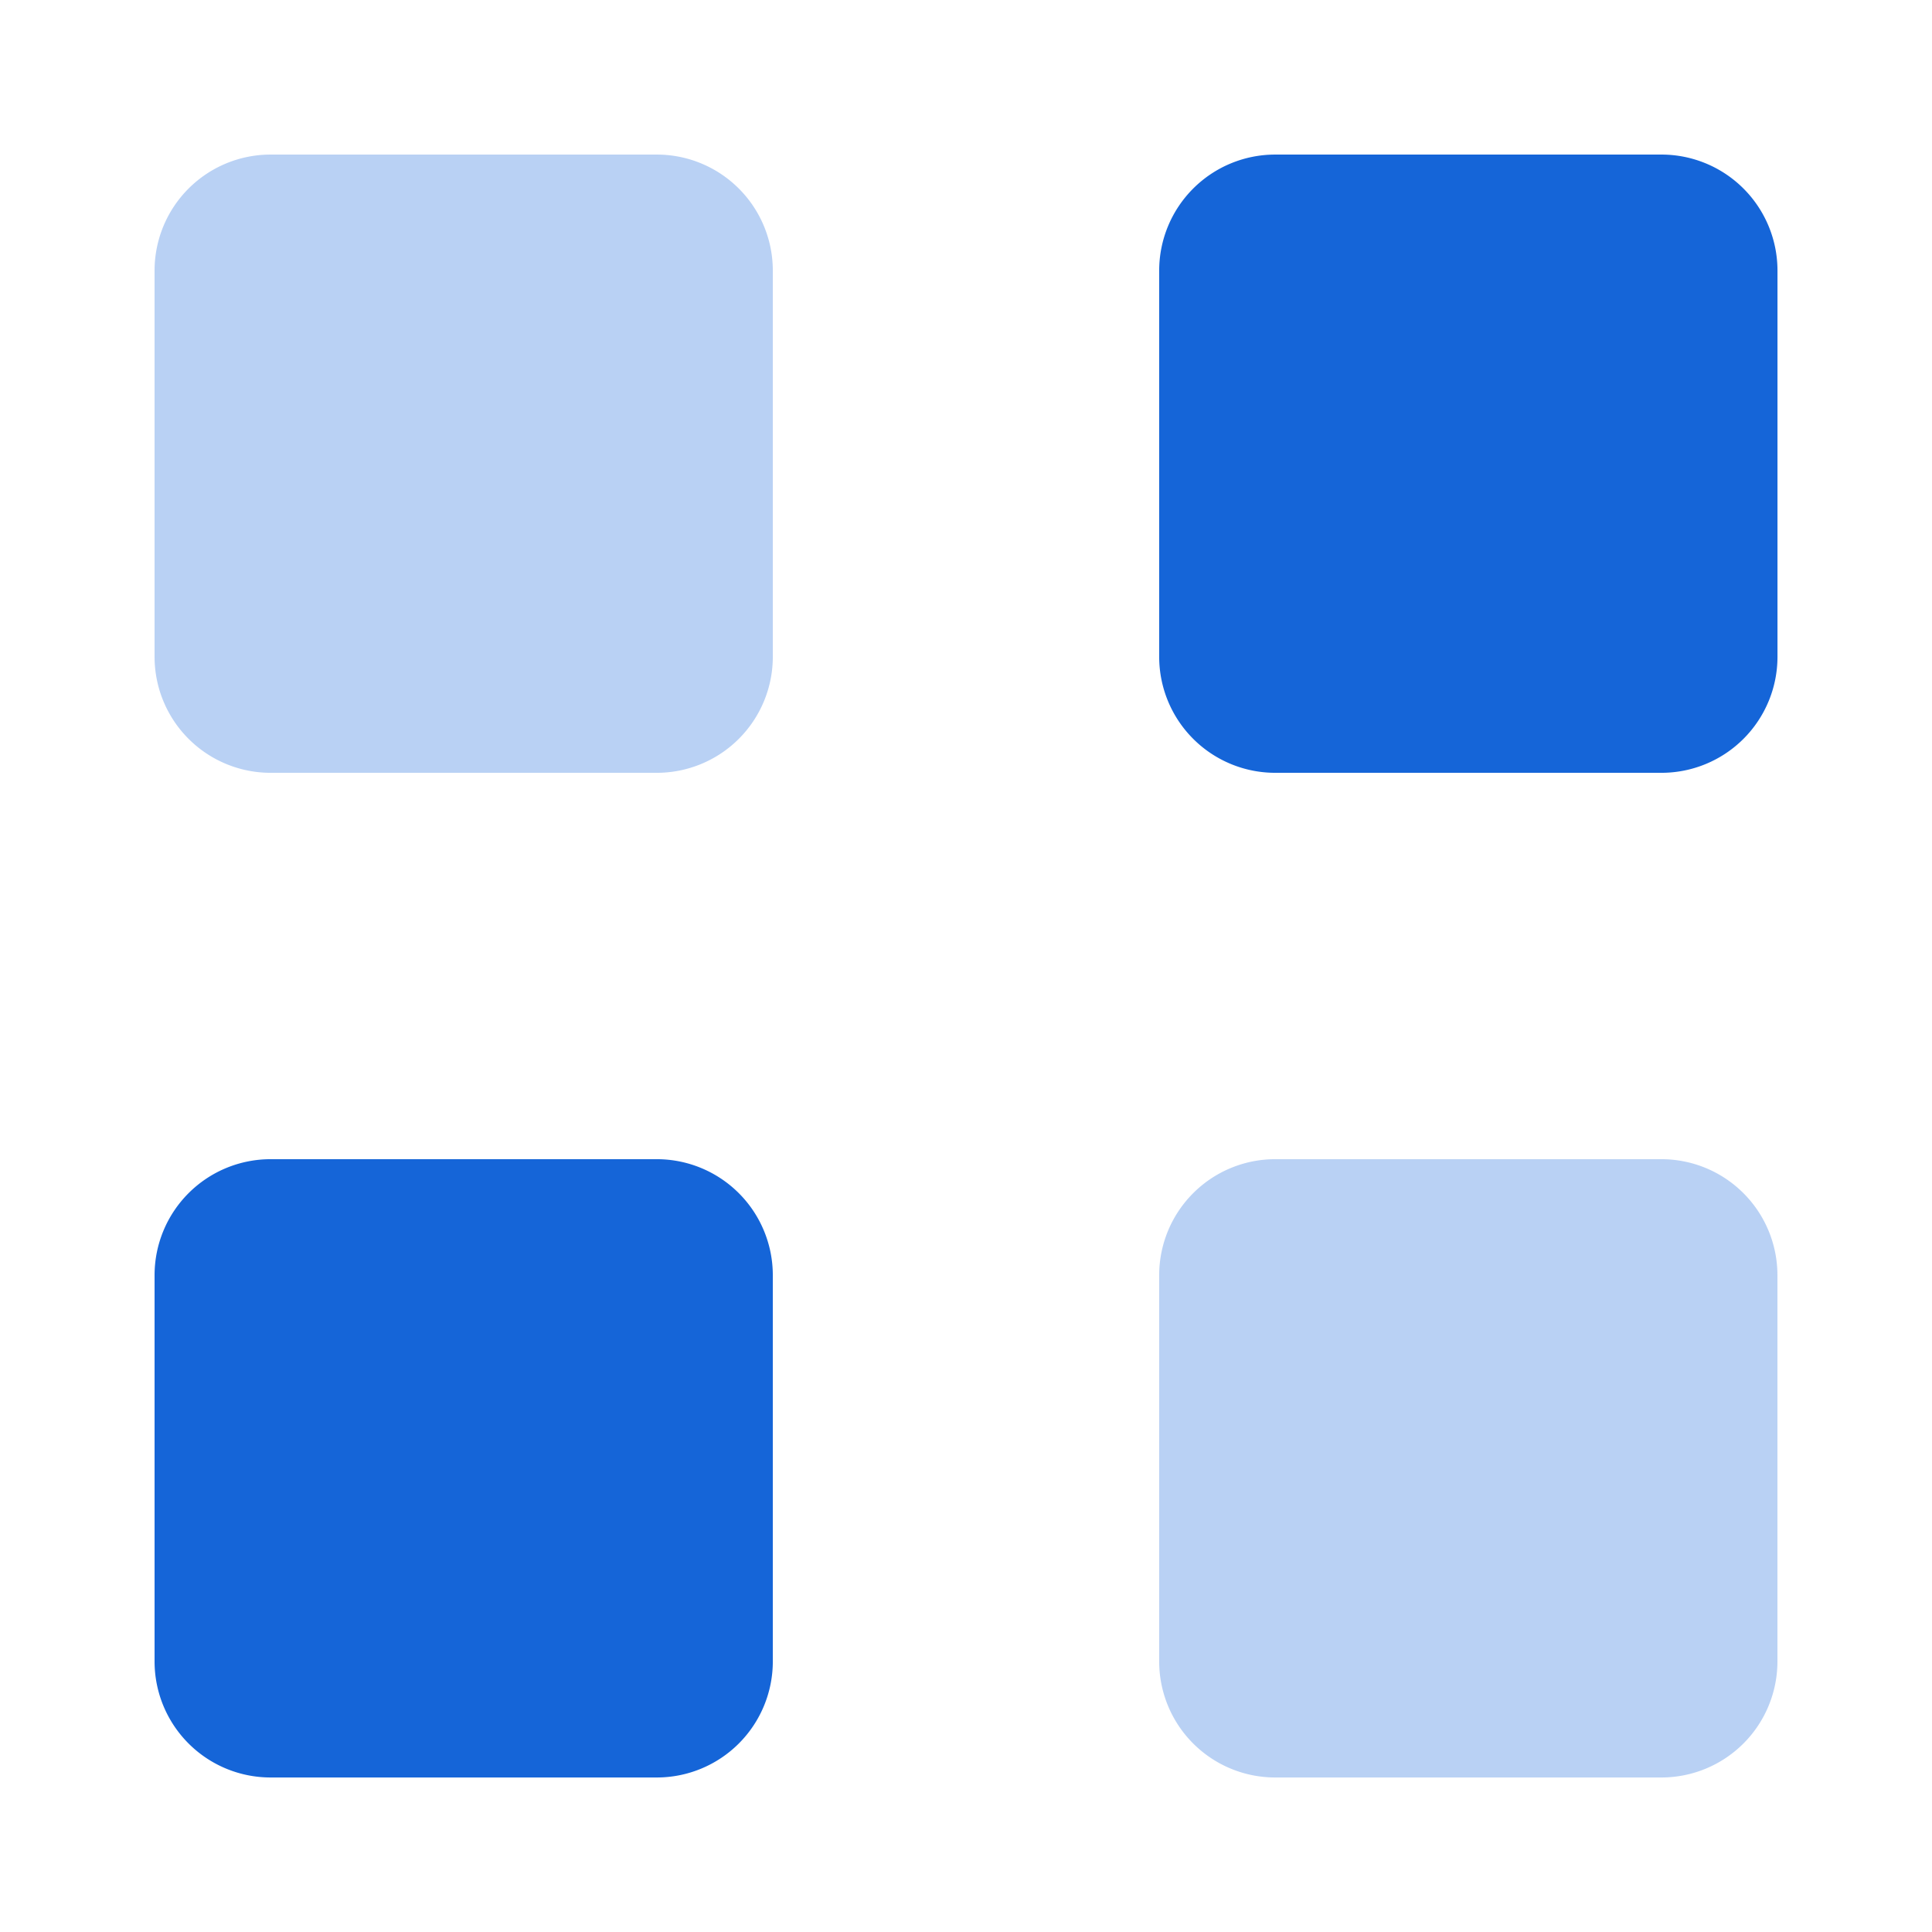
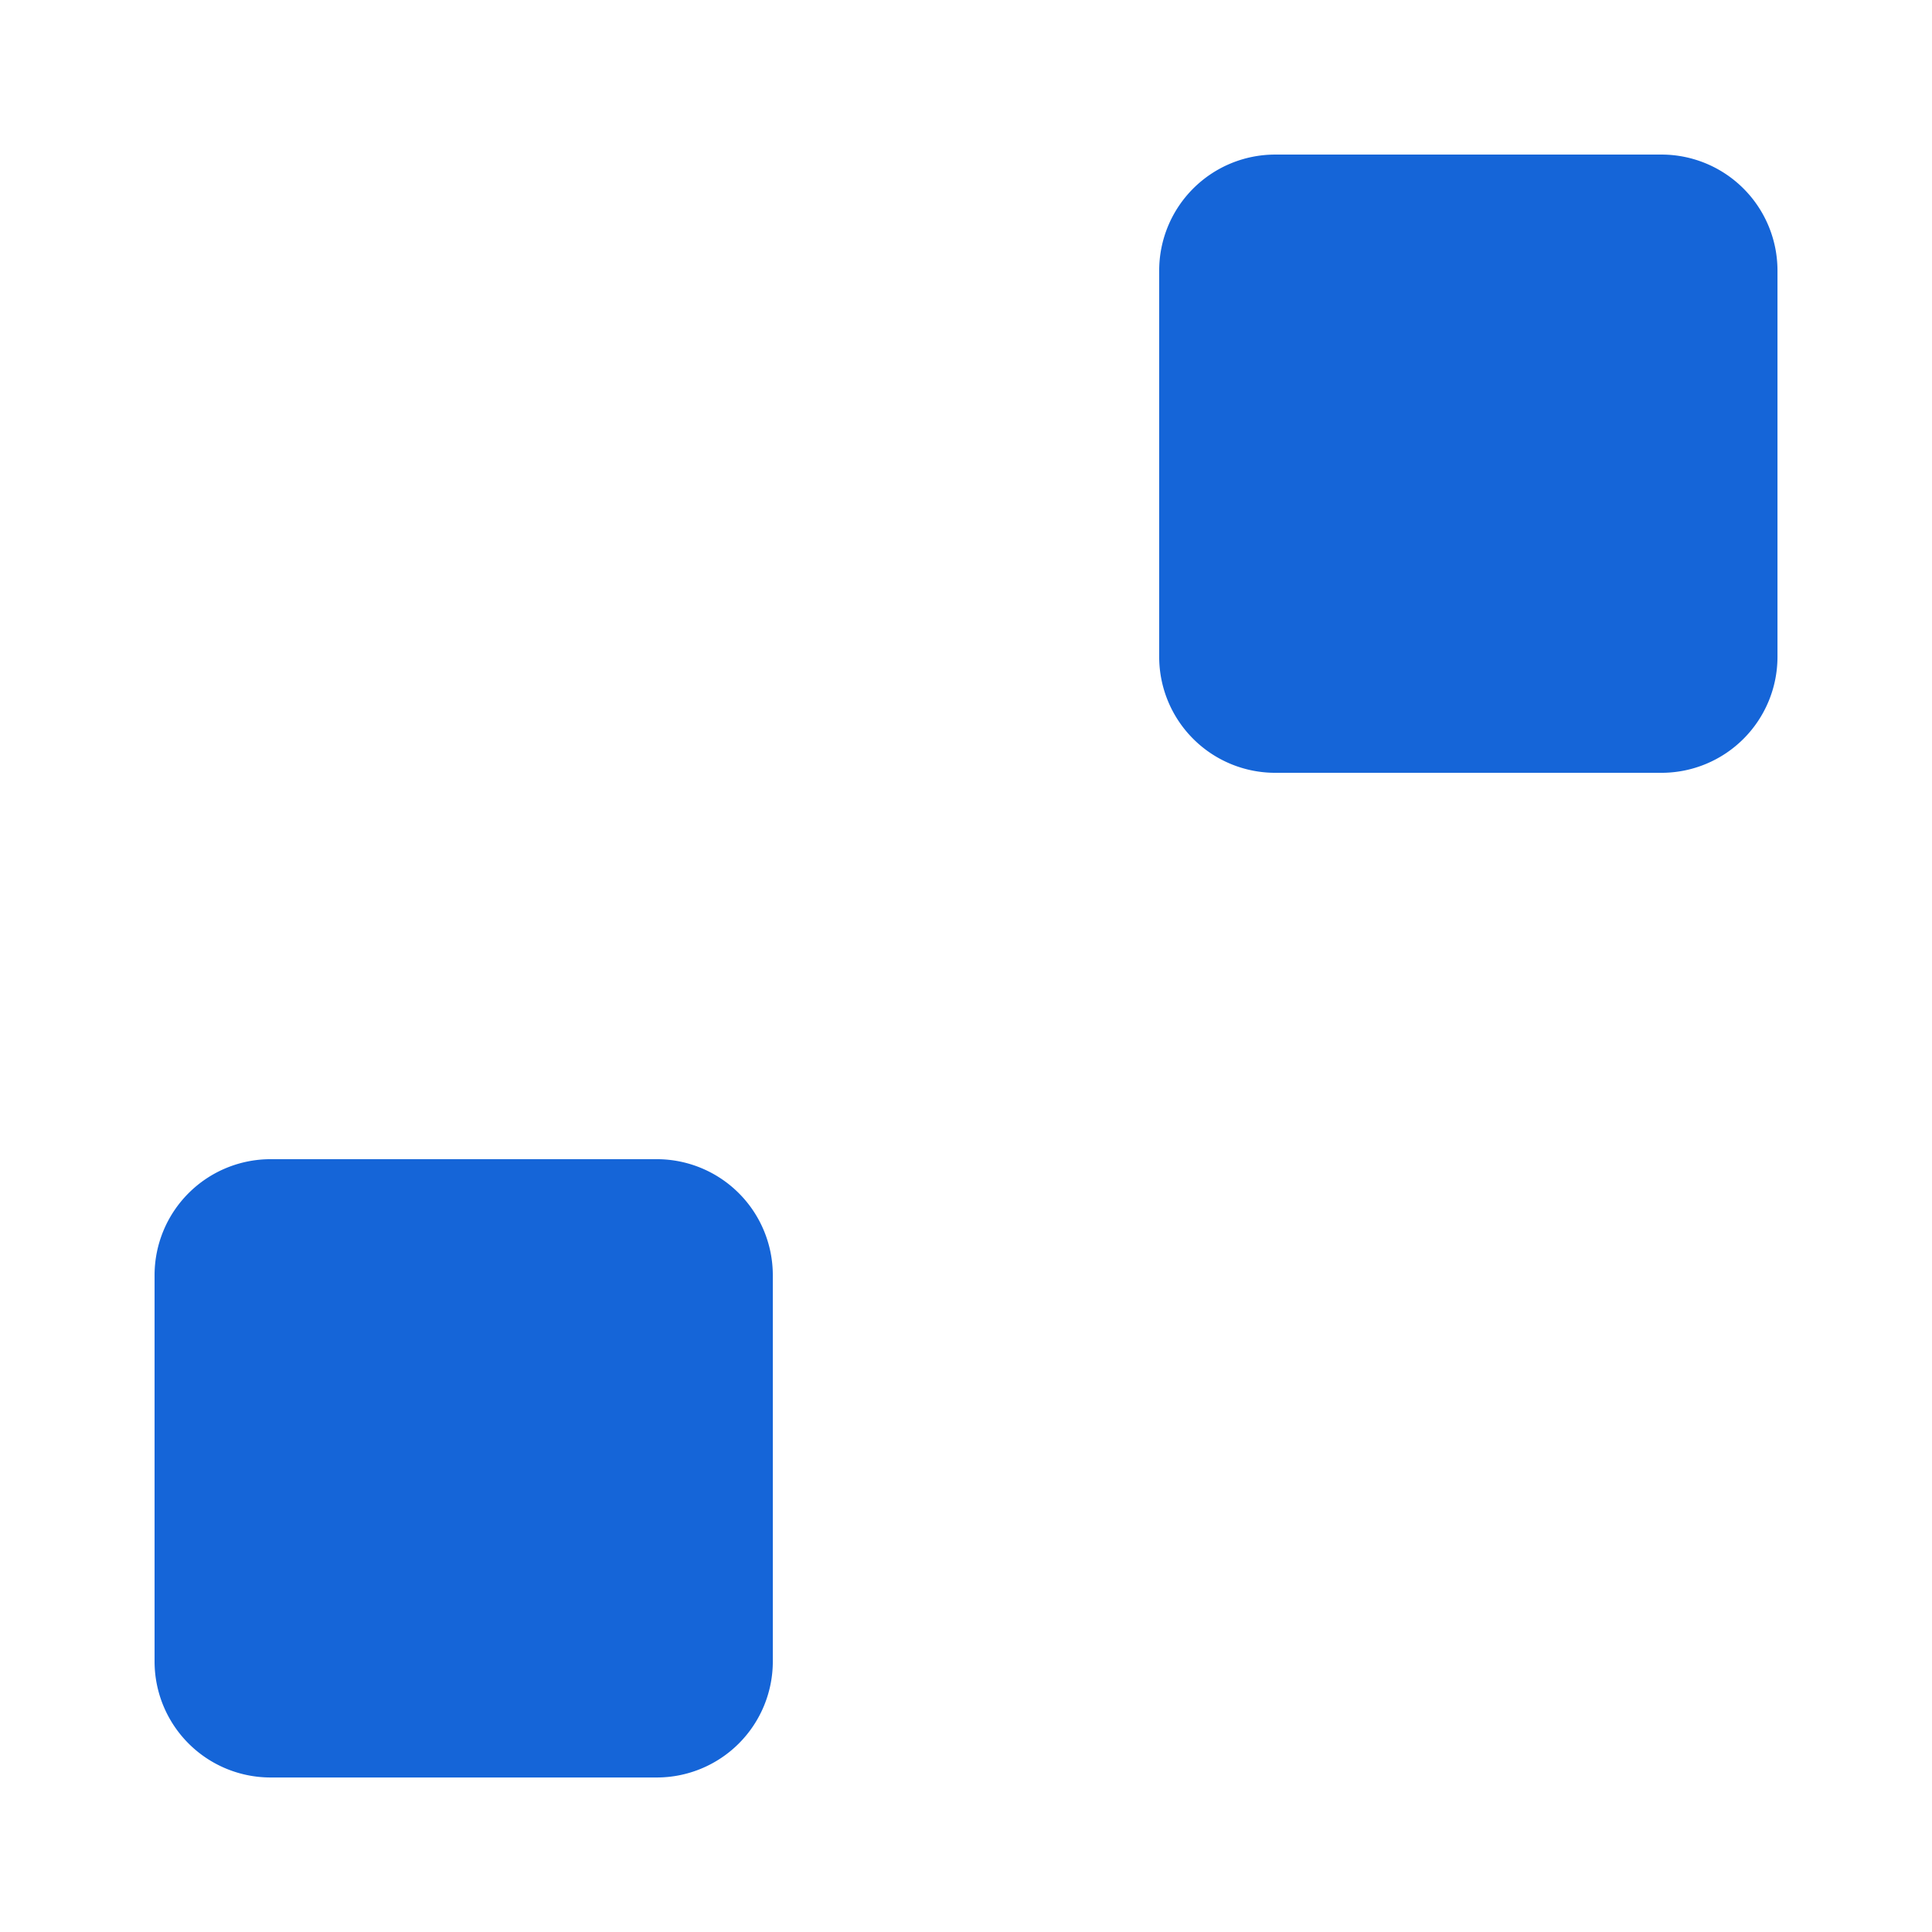
<svg xmlns="http://www.w3.org/2000/svg" id="apps" width="34.547" height="34.547" viewBox="0 0 34.547 34.547">
-   <path id="Path" d="M0,0H34.547V34.547H0Z" fill="none" />
-   <path id="Path-2" data-name="Path" d="M26.947,29.02H20.037a2.075,2.075,0,0,1-2.073-2.073V20.037a2.075,2.075,0,0,1,2.073-2.073h6.909a2.075,2.075,0,0,1,2.073,2.073v6.909A2.075,2.075,0,0,1,26.947,29.02ZM8.982,11.055H2.073A2.075,2.075,0,0,1,0,8.982V2.073A2.075,2.075,0,0,1,2.073,0H8.982a2.075,2.075,0,0,1,2.073,2.073V8.982A2.075,2.075,0,0,1,8.982,11.055Z" transform="translate(2.764 2.764)" fill="#1565d8" opacity="0.3" />
+   <path id="Path" d="M0,0H34.547H0Z" fill="none" />
  <path id="Path-3" data-name="Path" d="M8.982,29.02H2.073A2.075,2.075,0,0,1,0,26.947V20.037a2.075,2.075,0,0,1,2.073-2.073H8.982a2.075,2.075,0,0,1,2.073,2.073v6.909A2.075,2.075,0,0,1,8.982,29.02ZM26.947,11.055H20.037a2.075,2.075,0,0,1-2.073-2.073V2.073A2.075,2.075,0,0,1,20.037,0h6.909A2.075,2.075,0,0,1,29.02,2.073V8.982A2.075,2.075,0,0,1,26.947,11.055Z" transform="translate(2.764 2.764)" fill="#1565d8" />
</svg>